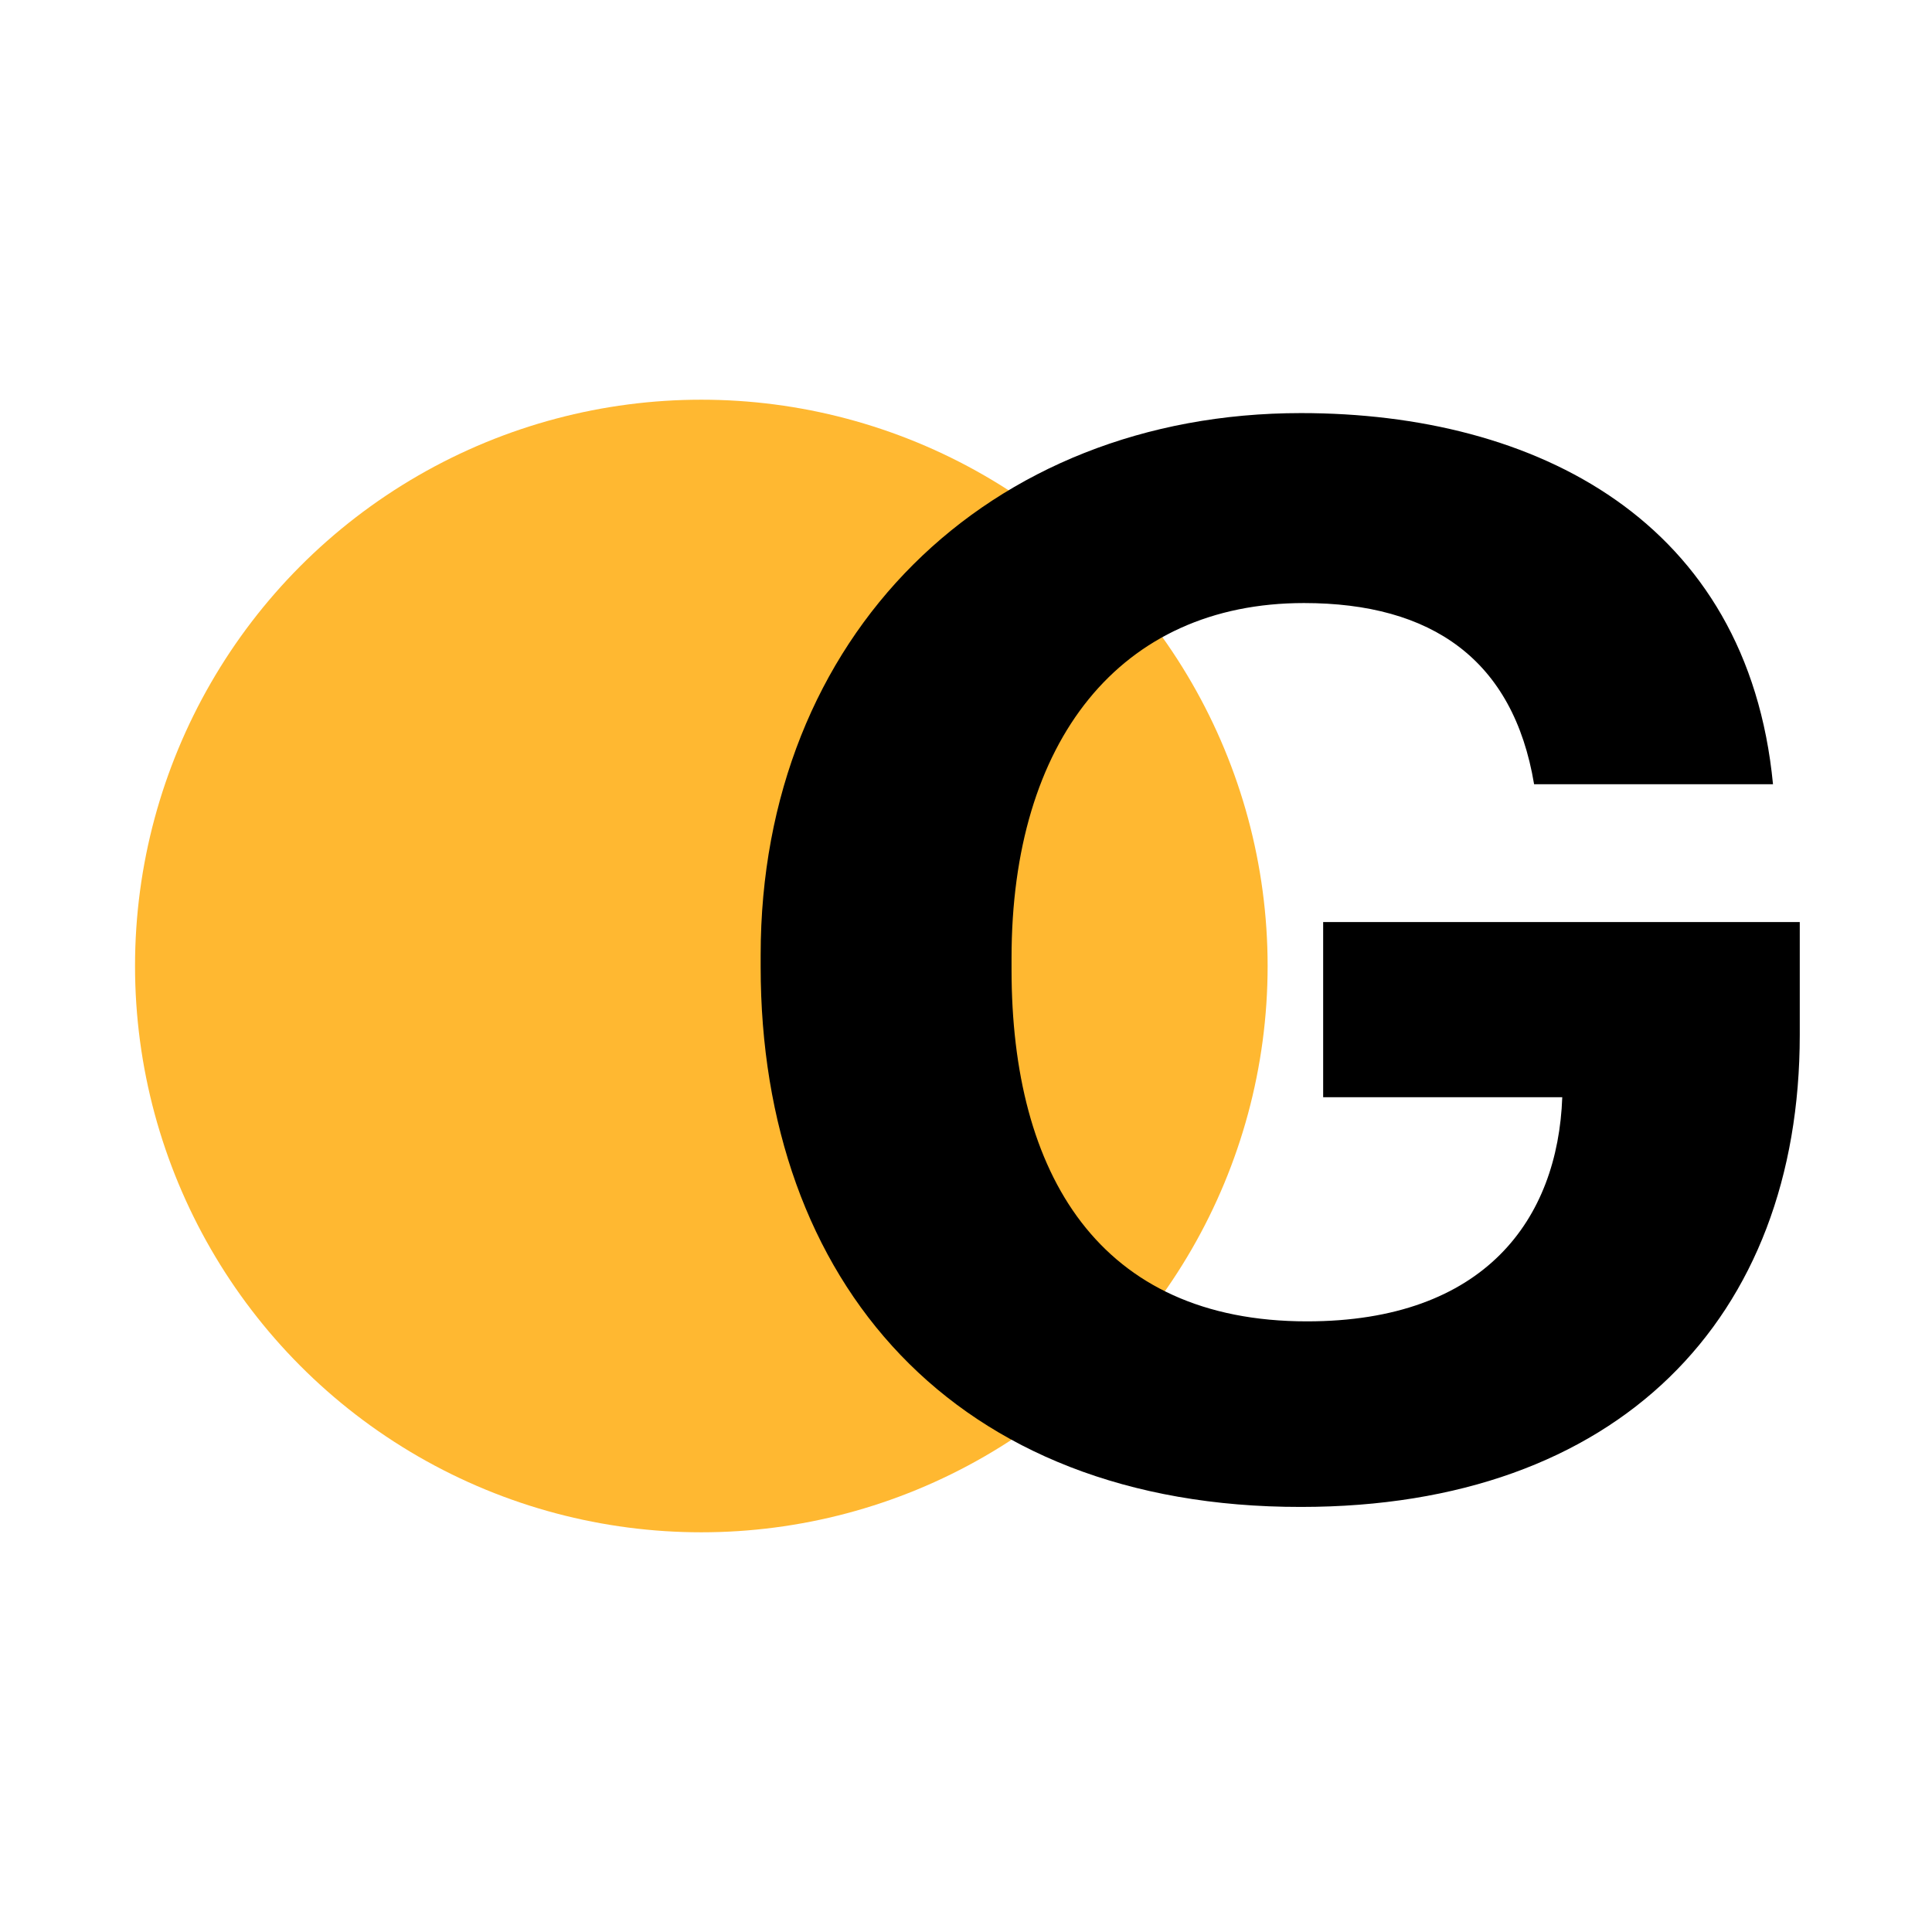
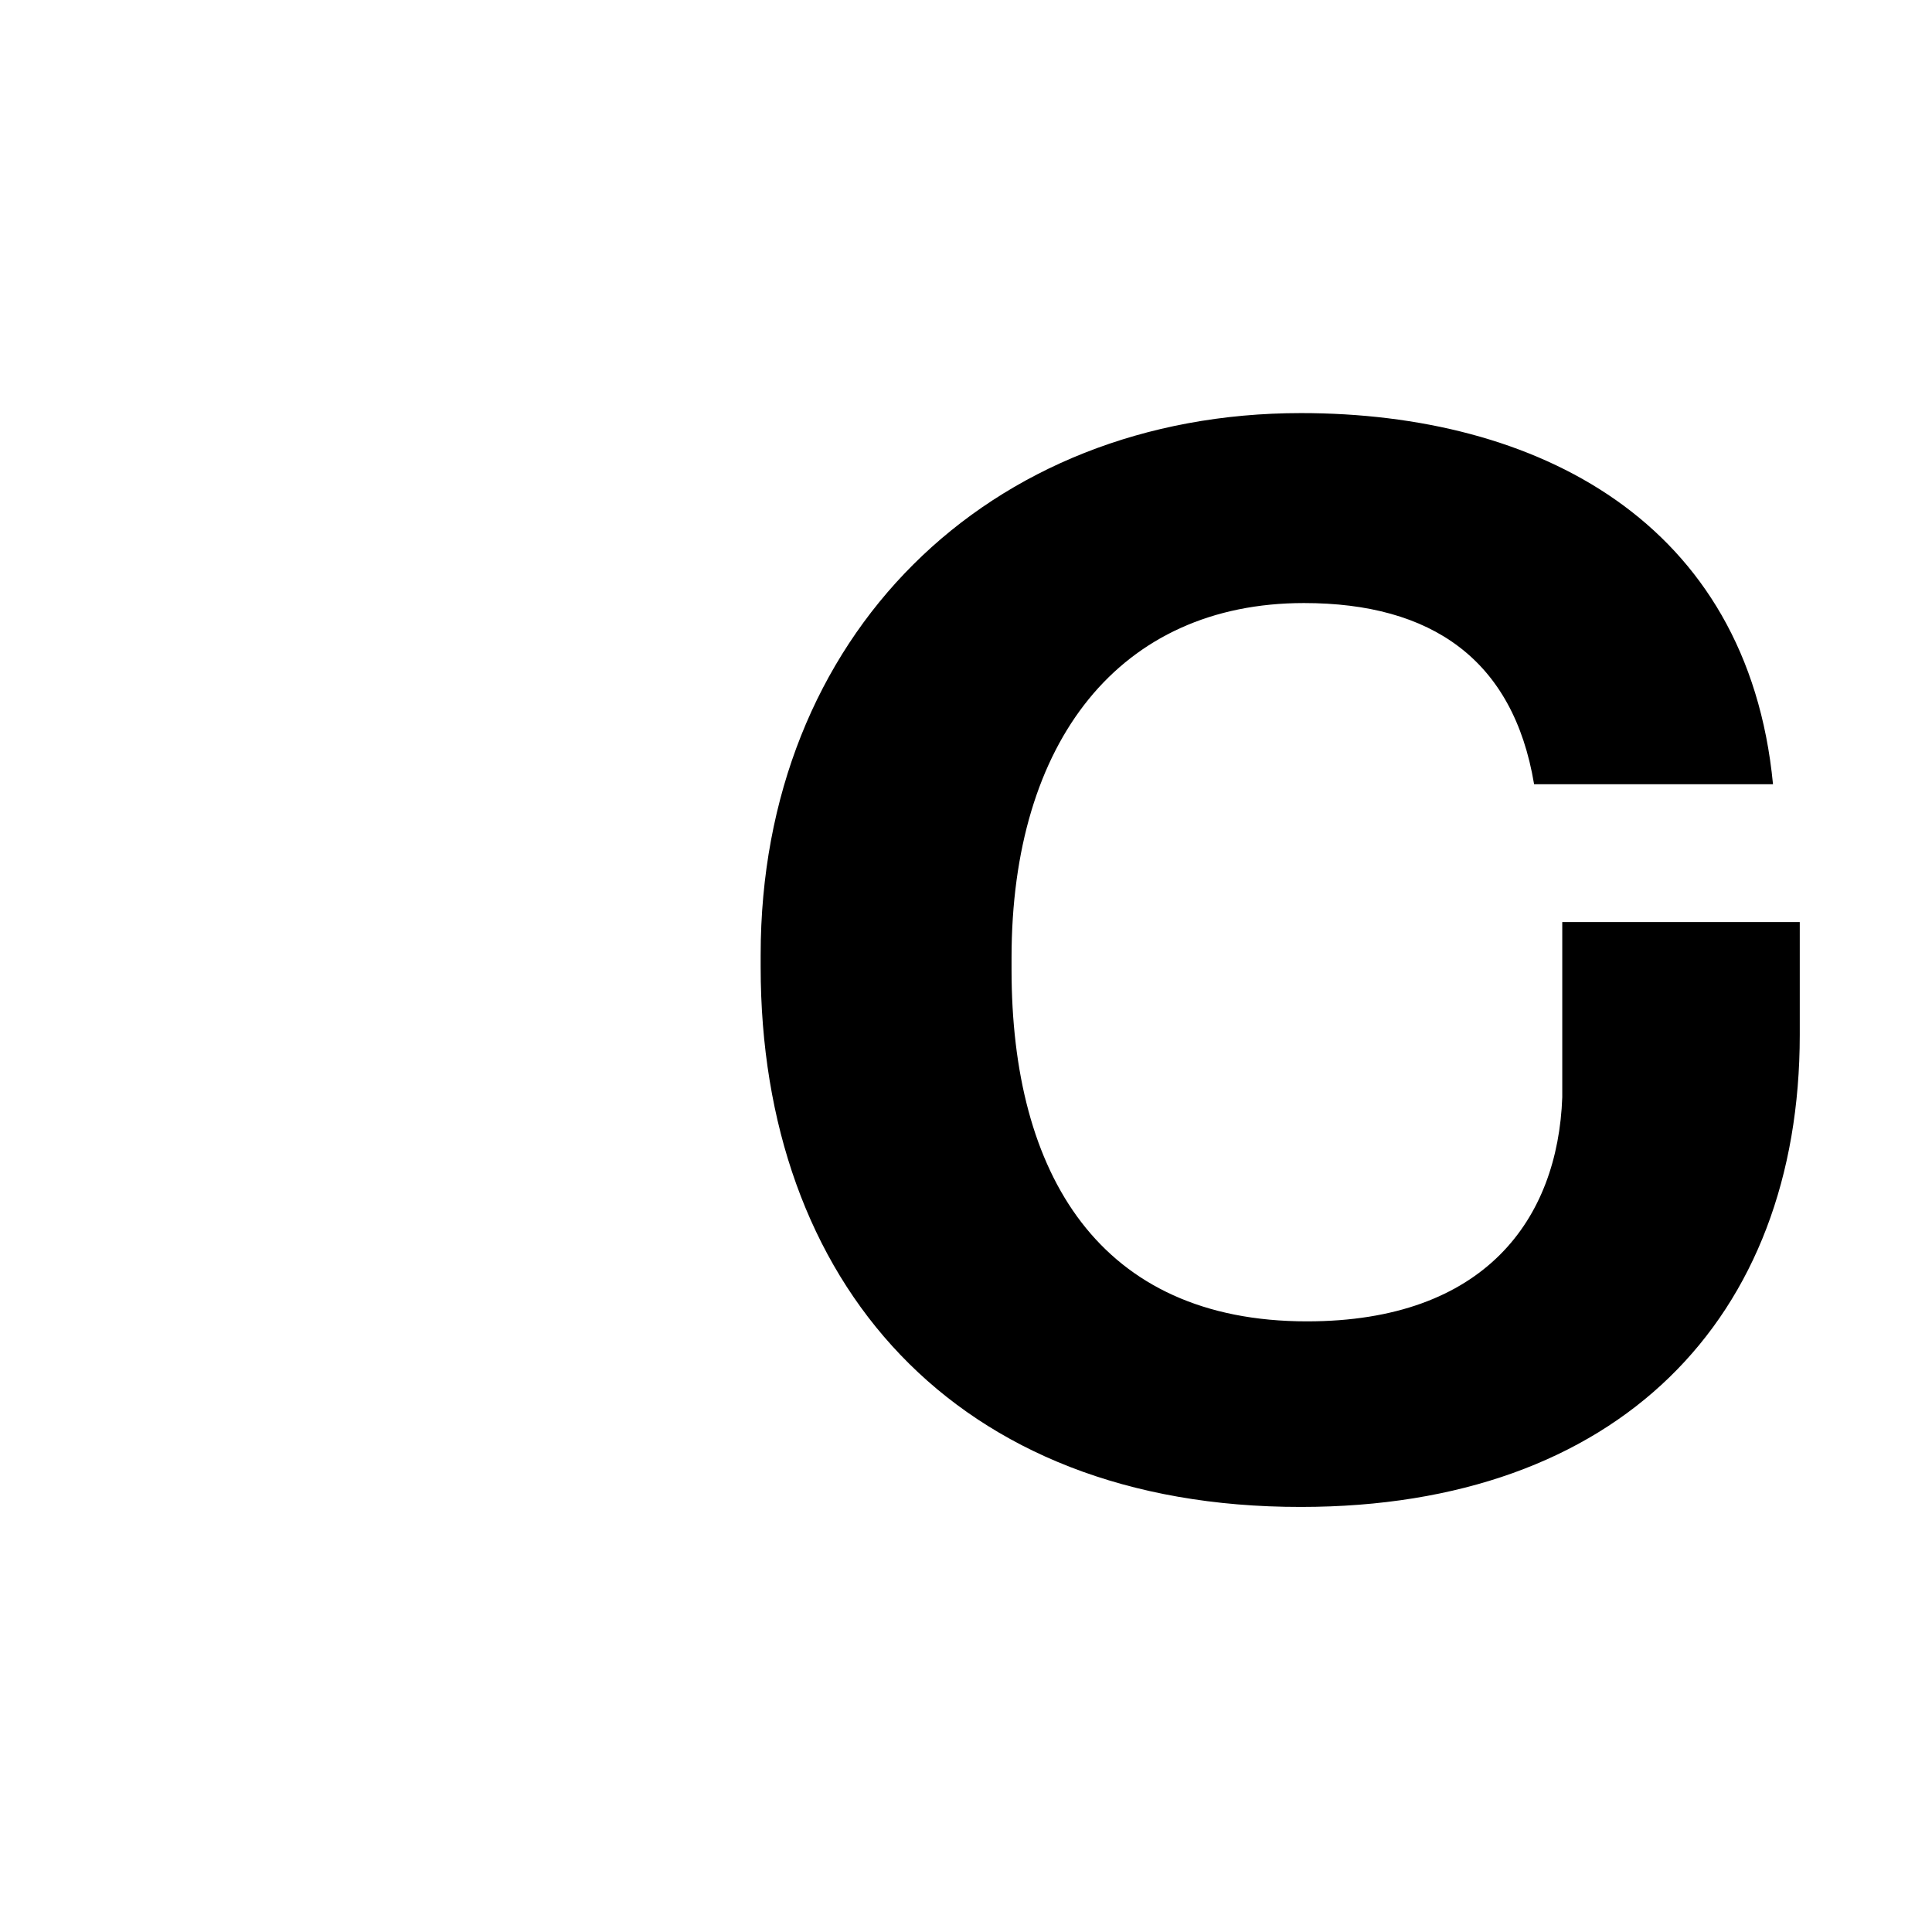
<svg xmlns="http://www.w3.org/2000/svg" version="1.2" baseProfile="tiny-ps" id="Layer_1" viewBox="0 0 967.2 967.2" xml:space="preserve">
  <title id="unique-id">viaGlamour ltd.</title>
-   <circle fill="#FFB831" cx="351.1" cy="483.6" r="283.5" />
  <g>
-     <path d="M380.8,484v-5.9c0-159.7,113.7-271.3,270.5-271.3c118.1,0,223.6,54.2,236.3,185.8H768c-10.4-62.4-51.3-90.7-115.2-90.7   c-92.2,0-146.4,69.1-146.4,177.6v5.9c0,102.5,43.9,176.1,147.9,176.1c89.2,0,125.6-51.3,127.8-112.2H662.4v-87.7H901v56.5   c0,141.9-90.7,236.3-249.7,236.3C477.4,754.6,380.8,641.5,380.8,484z" />
+     <path d="M380.8,484v-5.9c0-159.7,113.7-271.3,270.5-271.3c118.1,0,223.6,54.2,236.3,185.8H768c-10.4-62.4-51.3-90.7-115.2-90.7   c-92.2,0-146.4,69.1-146.4,177.6v5.9c0,102.5,43.9,176.1,147.9,176.1c89.2,0,125.6-51.3,127.8-112.2v-87.7H901v56.5   c0,141.9-90.7,236.3-249.7,236.3C477.4,754.6,380.8,641.5,380.8,484z" />
  </g>
</svg>